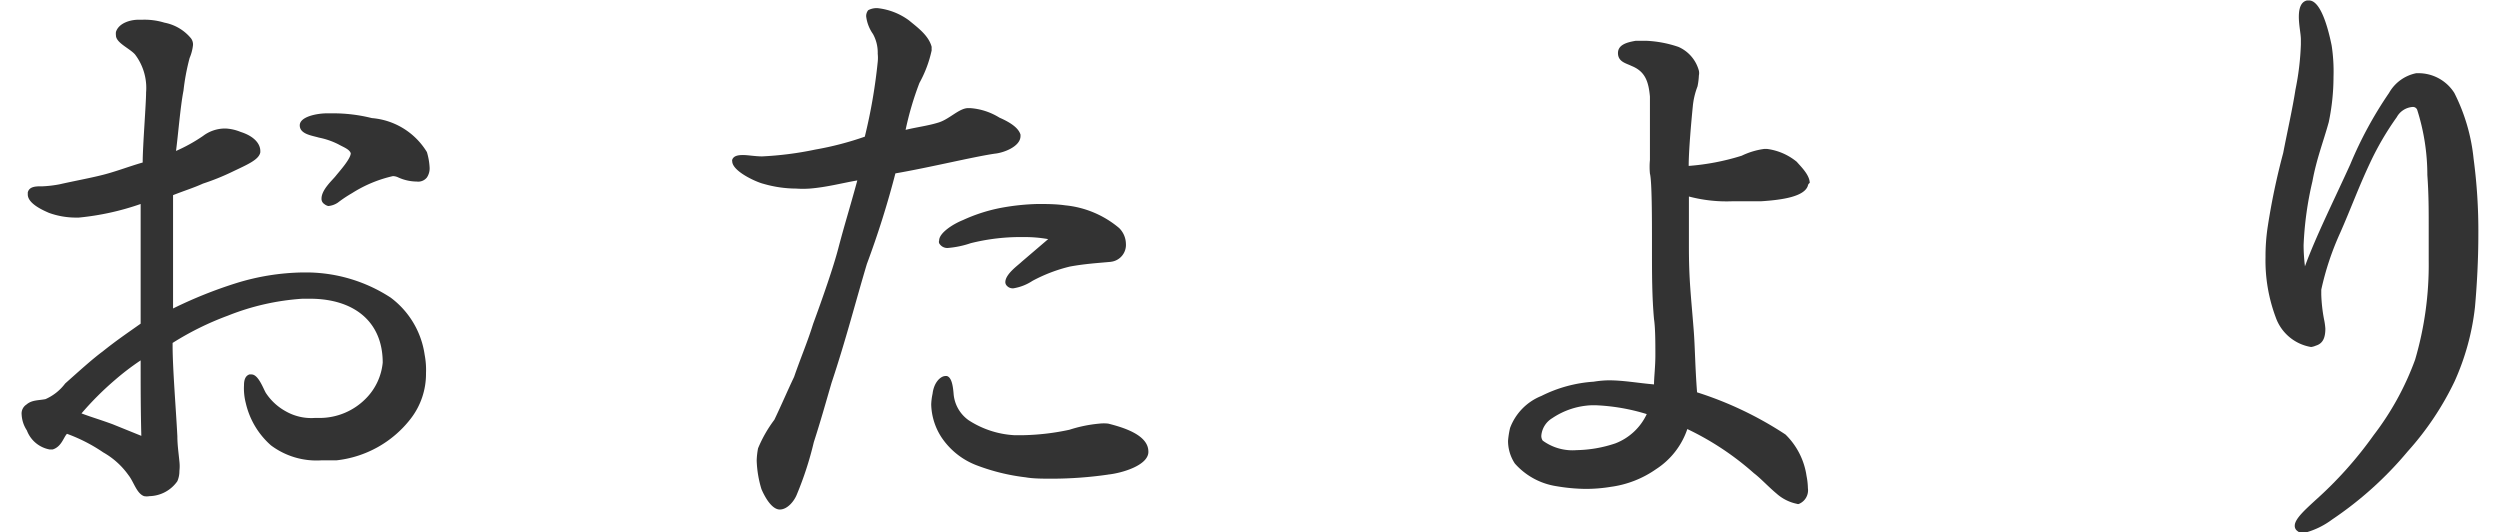
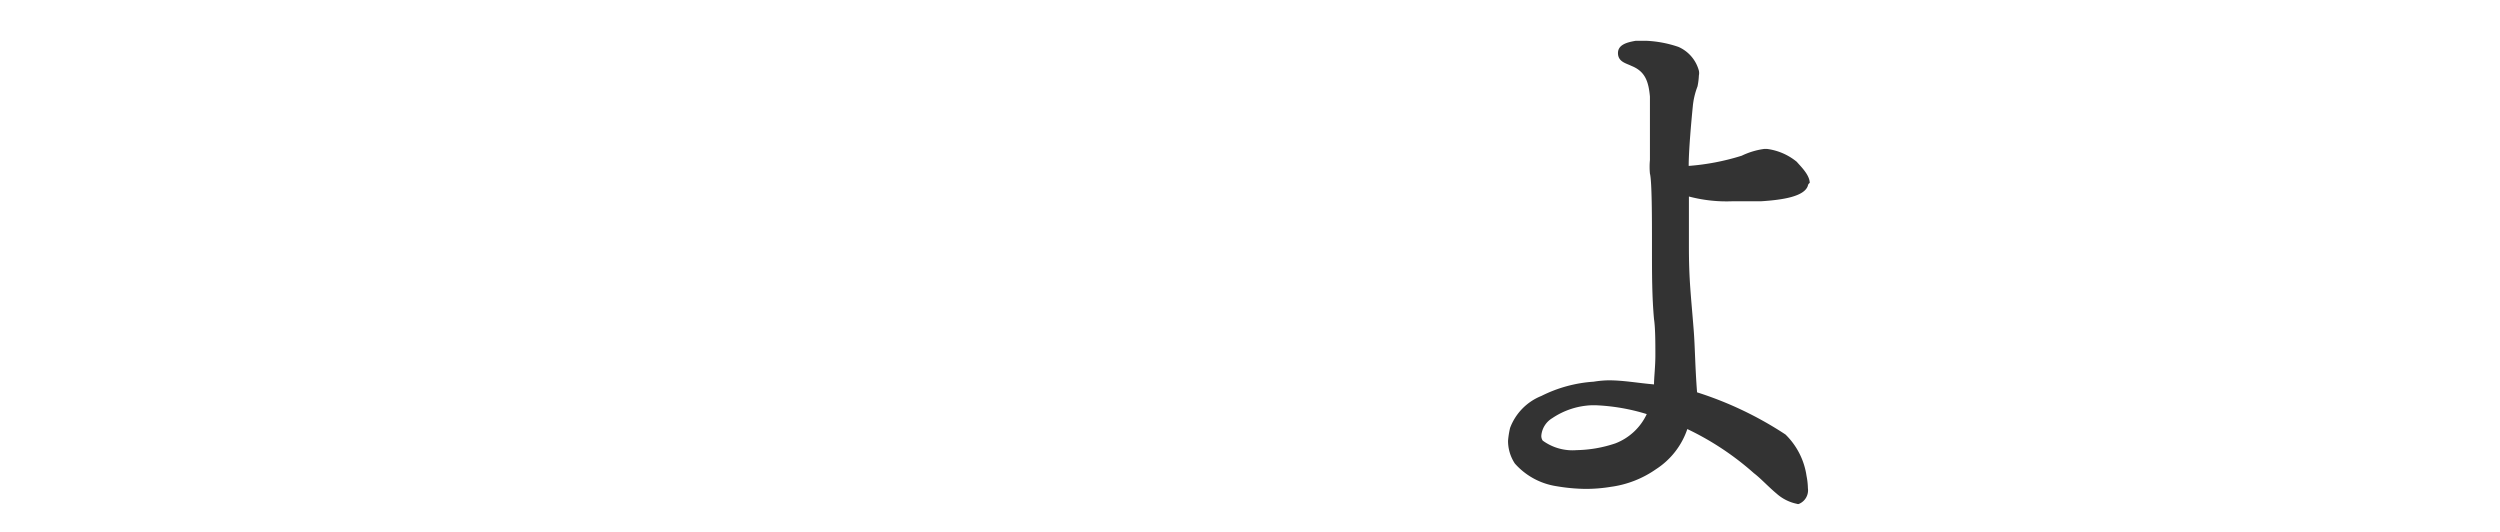
<svg xmlns="http://www.w3.org/2000/svg" viewBox="0 0 108.39 23.49" width="108px" height="23px">
  <defs>
    <style>.cls-1{fill:#333;}</style>
  </defs>
  <title>アセット 2</title>
  <g id="レイヤー_2" data-name="レイヤー 2">
    <g id="design">
-       <path class="cls-1" d="M17.16,18.48a4.8,4.8,0,0,1-3.27,1.83c-.21,0-.42,0-.66,0A3.35,3.35,0,0,1,11,19.65a3.54,3.54,0,0,1-1.11-1.86A2.62,2.62,0,0,1,9.81,17c0-.24.06-.42.24-.48h.09c.3,0,.51.6.63.81a2.47,2.47,0,0,0,.87.81,2.28,2.28,0,0,0,1.29.3h.24a2.86,2.86,0,0,0,2-.84A2.6,2.6,0,0,0,15.93,16c0-1.83-1.29-2.82-3.21-2.82h-.33a10.74,10.74,0,0,0-3.3.75,12.94,12.94,0,0,0-2.43,1.2v.12c0,1,.15,2.82.21,4,0,.39.06.78.09,1.11a1.84,1.84,0,0,1,0,.42,1.1,1.1,0,0,1-.09.45,1.54,1.54,0,0,1-1.23.66.66.66,0,0,1-.24,0c-.33-.12-.45-.63-.69-.93a3.43,3.43,0,0,0-1.11-1A7.21,7.21,0,0,0,2,19.14c-.15.15-.24.57-.63.69H1.23a1.33,1.33,0,0,1-1-.84A1.39,1.39,0,0,1,0,18.3a.47.47,0,0,1,.21-.45c.24-.21.54-.18.84-.24a2.18,2.18,0,0,0,.87-.69c.54-.48,1.2-1.08,1.65-1.41.6-.48,1-.75,1.68-1.23V9a11.64,11.64,0,0,1-2.73.6H2.4a3.49,3.49,0,0,1-1.2-.21C1,9.3.27,9,.27,8.58V8.49c.06-.24.3-.27.57-.27H.93a5.14,5.14,0,0,0,.75-.09C2.25,8,3,7.86,3.48,7.74c.63-.15,1.23-.39,1.86-.57,0-.72.15-2.58.15-3.09h0A2.44,2.44,0,0,0,5,2.4c-.24-.27-.84-.51-.84-.84a.61.61,0,0,1,0-.15c.12-.39.63-.54,1-.54h.18A3,3,0,0,1,6.3,1a2,2,0,0,1,1.17.69.45.45,0,0,1,.09.3,2,2,0,0,1-.15.57A9.79,9.79,0,0,0,7.14,4C7,4.71,6.9,6,6.81,6.66A7.26,7.26,0,0,0,8,6a1.61,1.61,0,0,1,1-.33,2,2,0,0,1,.66.15c.66.21.87.57.87.84v.06c-.06.33-.57.54-1.26.87A10.39,10.39,0,0,1,8,8.1c-.39.18-.87.33-1.32.51v5a19.57,19.57,0,0,1,2.76-1.11,10.4,10.4,0,0,1,3-.48h.09a6.83,6.83,0,0,1,3.75,1.11,3.82,3.82,0,0,1,1.5,2.52,3.55,3.55,0,0,1,.06.81A3.23,3.23,0,0,1,17.16,18.48ZM5.25,15.9a11.39,11.39,0,0,0-1.14.87,13.51,13.51,0,0,0-1.47,1.47c.48.18.81.27,1.38.48l1.26.51C5.25,18.06,5.25,17.07,5.25,15.9ZM17.88,7.83a.49.49,0,0,1-.45.18,2,2,0,0,1-.81-.18.57.57,0,0,0-.24-.06,5.7,5.7,0,0,0-1.8.75,5.73,5.73,0,0,0-.63.42.89.89,0,0,1-.42.15A.43.43,0,0,1,13.35,9a.27.27,0,0,1-.12-.24c0-.39.48-.81.63-1s.66-.75.66-1v0c-.06-.18-.33-.27-.54-.39a3.33,3.33,0,0,0-.87-.3c-.3-.09-.84-.15-.84-.54S13.05,5,13.47,5h.27a7,7,0,0,1,1.71.21,3.14,3.14,0,0,1,2.43,1.5,2.9,2.9,0,0,1,.12.69A.72.72,0,0,1,17.88,7.83Z" />
-       <path class="cls-1" d="M42.93,6.78c-1,.15-2.82.6-4.38.87a40.38,40.38,0,0,1-1.26,4c-.51,1.71-.93,3.36-1.56,5.25-.27.93-.48,1.68-.78,2.61a14.91,14.91,0,0,1-.75,2.31c-.12.3-.42.66-.75.66s-.63-.48-.81-.9a4.81,4.81,0,0,1-.21-1.26,3.31,3.31,0,0,1,.06-.54,5.74,5.74,0,0,1,.72-1.26c.33-.69.57-1.26.87-1.89.3-.87.6-1.56.84-2.34.42-1.14.9-2.52,1.11-3.33.3-1.14.48-1.68.84-3-.69.12-1.35.3-2.1.36a4.23,4.23,0,0,1-.6,0,5.22,5.22,0,0,1-1.44-.21c-.27-.06-1.38-.54-1.38-1a.1.1,0,0,1,0-.06c.06-.18.27-.21.48-.21s.54.06.84.06h0a14.67,14.67,0,0,0,2.34-.3,13.82,13.82,0,0,0,2.19-.57,23.82,23.82,0,0,0,.57-3.3,1.72,1.72,0,0,0,0-.36,1.69,1.69,0,0,0-.21-.87,1.71,1.71,0,0,1-.3-.78.42.42,0,0,1,.09-.27.79.79,0,0,1,.42-.09A2.86,2.86,0,0,1,39.15.9c.36.3.87.66,1,1.17a1.3,1.3,0,0,0,0,.15,5.25,5.25,0,0,1-.54,1.44A13.67,13.67,0,0,0,39,5.73c.48-.12,1-.18,1.47-.33s.9-.63,1.29-.63h.09a2.83,2.83,0,0,1,1.29.42c.48.21.84.45.93.75V6C44.07,6.48,43.29,6.75,42.93,6.78Zm5,14.16a17.56,17.56,0,0,1-2.43.18c-.42,0-.87,0-1.2-.06a9,9,0,0,1-2.19-.54,3.26,3.26,0,0,1-1.53-1.23,2.78,2.78,0,0,1-.45-1.44,2.63,2.63,0,0,1,.06-.48c.06-.51.36-.78.57-.78h.06c.21.06.27.42.3.81a1.58,1.58,0,0,0,.66,1.14,4.11,4.11,0,0,0,2,.66h.45a10.57,10.57,0,0,0,2-.24,6.05,6.05,0,0,1,1.32-.27,1.71,1.71,0,0,1,.39,0c.72.18,1.74.51,1.77,1.2v0C49.77,20.52,48.54,20.88,47.91,20.94Zm.15-9.39c-.66.06-1.17.09-1.83.21a6.92,6.92,0,0,0-1.65.63,2.14,2.14,0,0,1-.84.33.35.35,0,0,1-.3-.12.23.23,0,0,1-.06-.15c0-.36.57-.75.72-.9l1.17-1a5.81,5.81,0,0,0-1.08-.09,9.05,9.05,0,0,0-2.34.27,4.14,4.14,0,0,1-1,.21.41.41,0,0,1-.39-.21.18.18,0,0,1,0-.12c0-.33.6-.72,1.05-.9a7.29,7.29,0,0,1,1.68-.54A10.17,10.17,0,0,1,44.82,9c.39,0,.81,0,1.23.06a4.34,4.34,0,0,1,2.37,1,1,1,0,0,1,.3.69A.75.75,0,0,1,48.06,11.55Z" />
      <path class="cls-1" d="M78.81,8.19c-.15.48-1.11.63-2.07.69-.39,0-.84,0-1.26,0a6.5,6.5,0,0,1-1.92-.21v2.22c0,1.47.09,2.13.21,3.66.06.75.06,1.59.15,2.76a15.77,15.77,0,0,1,3.9,1.86A3.19,3.19,0,0,1,78.75,21a3,3,0,0,1,.06.54.65.65,0,0,1-.39.69.11.11,0,0,1-.09,0,1.93,1.93,0,0,1-.9-.45c-.36-.3-.72-.69-1-.9a12.52,12.52,0,0,0-2.94-1.95,3.4,3.4,0,0,1-1.38,1.77,4.53,4.53,0,0,1-2,.78,6.76,6.76,0,0,1-1.14.09,8.17,8.17,0,0,1-1.26-.12,3.07,3.07,0,0,1-1.83-1,1.81,1.81,0,0,1-.3-1,3.75,3.75,0,0,1,.09-.57,2.44,2.44,0,0,1,1.38-1.41,6,6,0,0,1,2.31-.63,4.49,4.49,0,0,1,.66-.06c.66,0,1.29.12,2,.18,0-.3.06-.78.06-1.29s0-1.2-.06-1.59c-.09-1-.09-2-.09-3.12v-.24c0-1,0-2.73-.09-3.06a3.28,3.28,0,0,1,0-.6c0-.27,0-.6,0-1s0-.78,0-1.17,0-.45,0-.63c-.06-.66-.21-1.11-.81-1.35-.24-.12-.6-.18-.6-.57s.45-.48.78-.54l.48,0a5.07,5.07,0,0,1,1.41.27A1.6,1.6,0,0,1,74,3.12a.51.51,0,0,1,0,.21,3,3,0,0,1-.06.48,3.32,3.32,0,0,0-.21.9c-.06.6-.18,1.92-.18,2.61a10.41,10.41,0,0,0,2.34-.45,3.27,3.27,0,0,1,1-.3H77a2.59,2.59,0,0,1,1.32.57c.15.18.57.57.57.93C78.84,8.1,78.81,8.16,78.81,8.19Zm-9.36,9.69h-.18a3.34,3.34,0,0,0-1.74.57,1,1,0,0,0-.48.75.36.36,0,0,0,.06.24,2.23,2.23,0,0,0,1.5.42h0a5.63,5.63,0,0,0,1.71-.3,2.53,2.53,0,0,0,1.38-1.29A8.85,8.85,0,0,0,69.45,17.88Z" />
-       <path class="cls-1" d="M108.24,13.56a10.86,10.86,0,0,1-.9,3.27,13,13,0,0,1-2.07,3.09,15.84,15.84,0,0,1-3.33,3,3.53,3.53,0,0,1-1.26.6.37.37,0,0,1-.27-.09.27.27,0,0,1-.12-.24c0-.3.48-.72.9-1.11a17.17,17.17,0,0,0,2.58-2.88,12.48,12.48,0,0,0,1.83-3.33,14.86,14.86,0,0,0,.6-4.38V10c0-.75,0-1.44-.06-2.28a9.51,9.51,0,0,0-.45-2.88.2.2,0,0,0-.21-.12.87.87,0,0,0-.69.45,12.75,12.75,0,0,0-1.17,2c-.51,1.08-.84,2-1.32,3.09a12.43,12.43,0,0,0-.84,2.52V13a7,7,0,0,0,.12,1.08,2.8,2.8,0,0,1,.06.42c0,.42-.12.66-.42.75a.76.76,0,0,1-.21.06A2,2,0,0,1,99.45,14,7.15,7.15,0,0,1,99,11.34a8.71,8.71,0,0,1,.09-1.29,30.31,30.31,0,0,1,.69-3.3c.18-.93.42-2,.54-2.79a11.83,11.83,0,0,0,.24-2V1.74c0-.24-.09-.63-.09-1s.09-.66.36-.72h.09c.51,0,.84,1.2,1,2A7.67,7.67,0,0,1,102,3.39a9.82,9.82,0,0,1-.21,2c-.24.87-.54,1.62-.72,2.61a14.87,14.87,0,0,0-.39,2.82,8.07,8.07,0,0,0,.06.93c.48-1.32,1.32-3,2-4.5a17.42,17.42,0,0,1,1.71-3.15,1.78,1.78,0,0,1,1.2-.87h.06a1.87,1.87,0,0,1,1.62.87A8.23,8.23,0,0,1,108.18,7a24,24,0,0,1,.21,3.36C108.39,11.43,108.33,12.57,108.24,13.56Z" />
    </g>
  </g>
</svg>